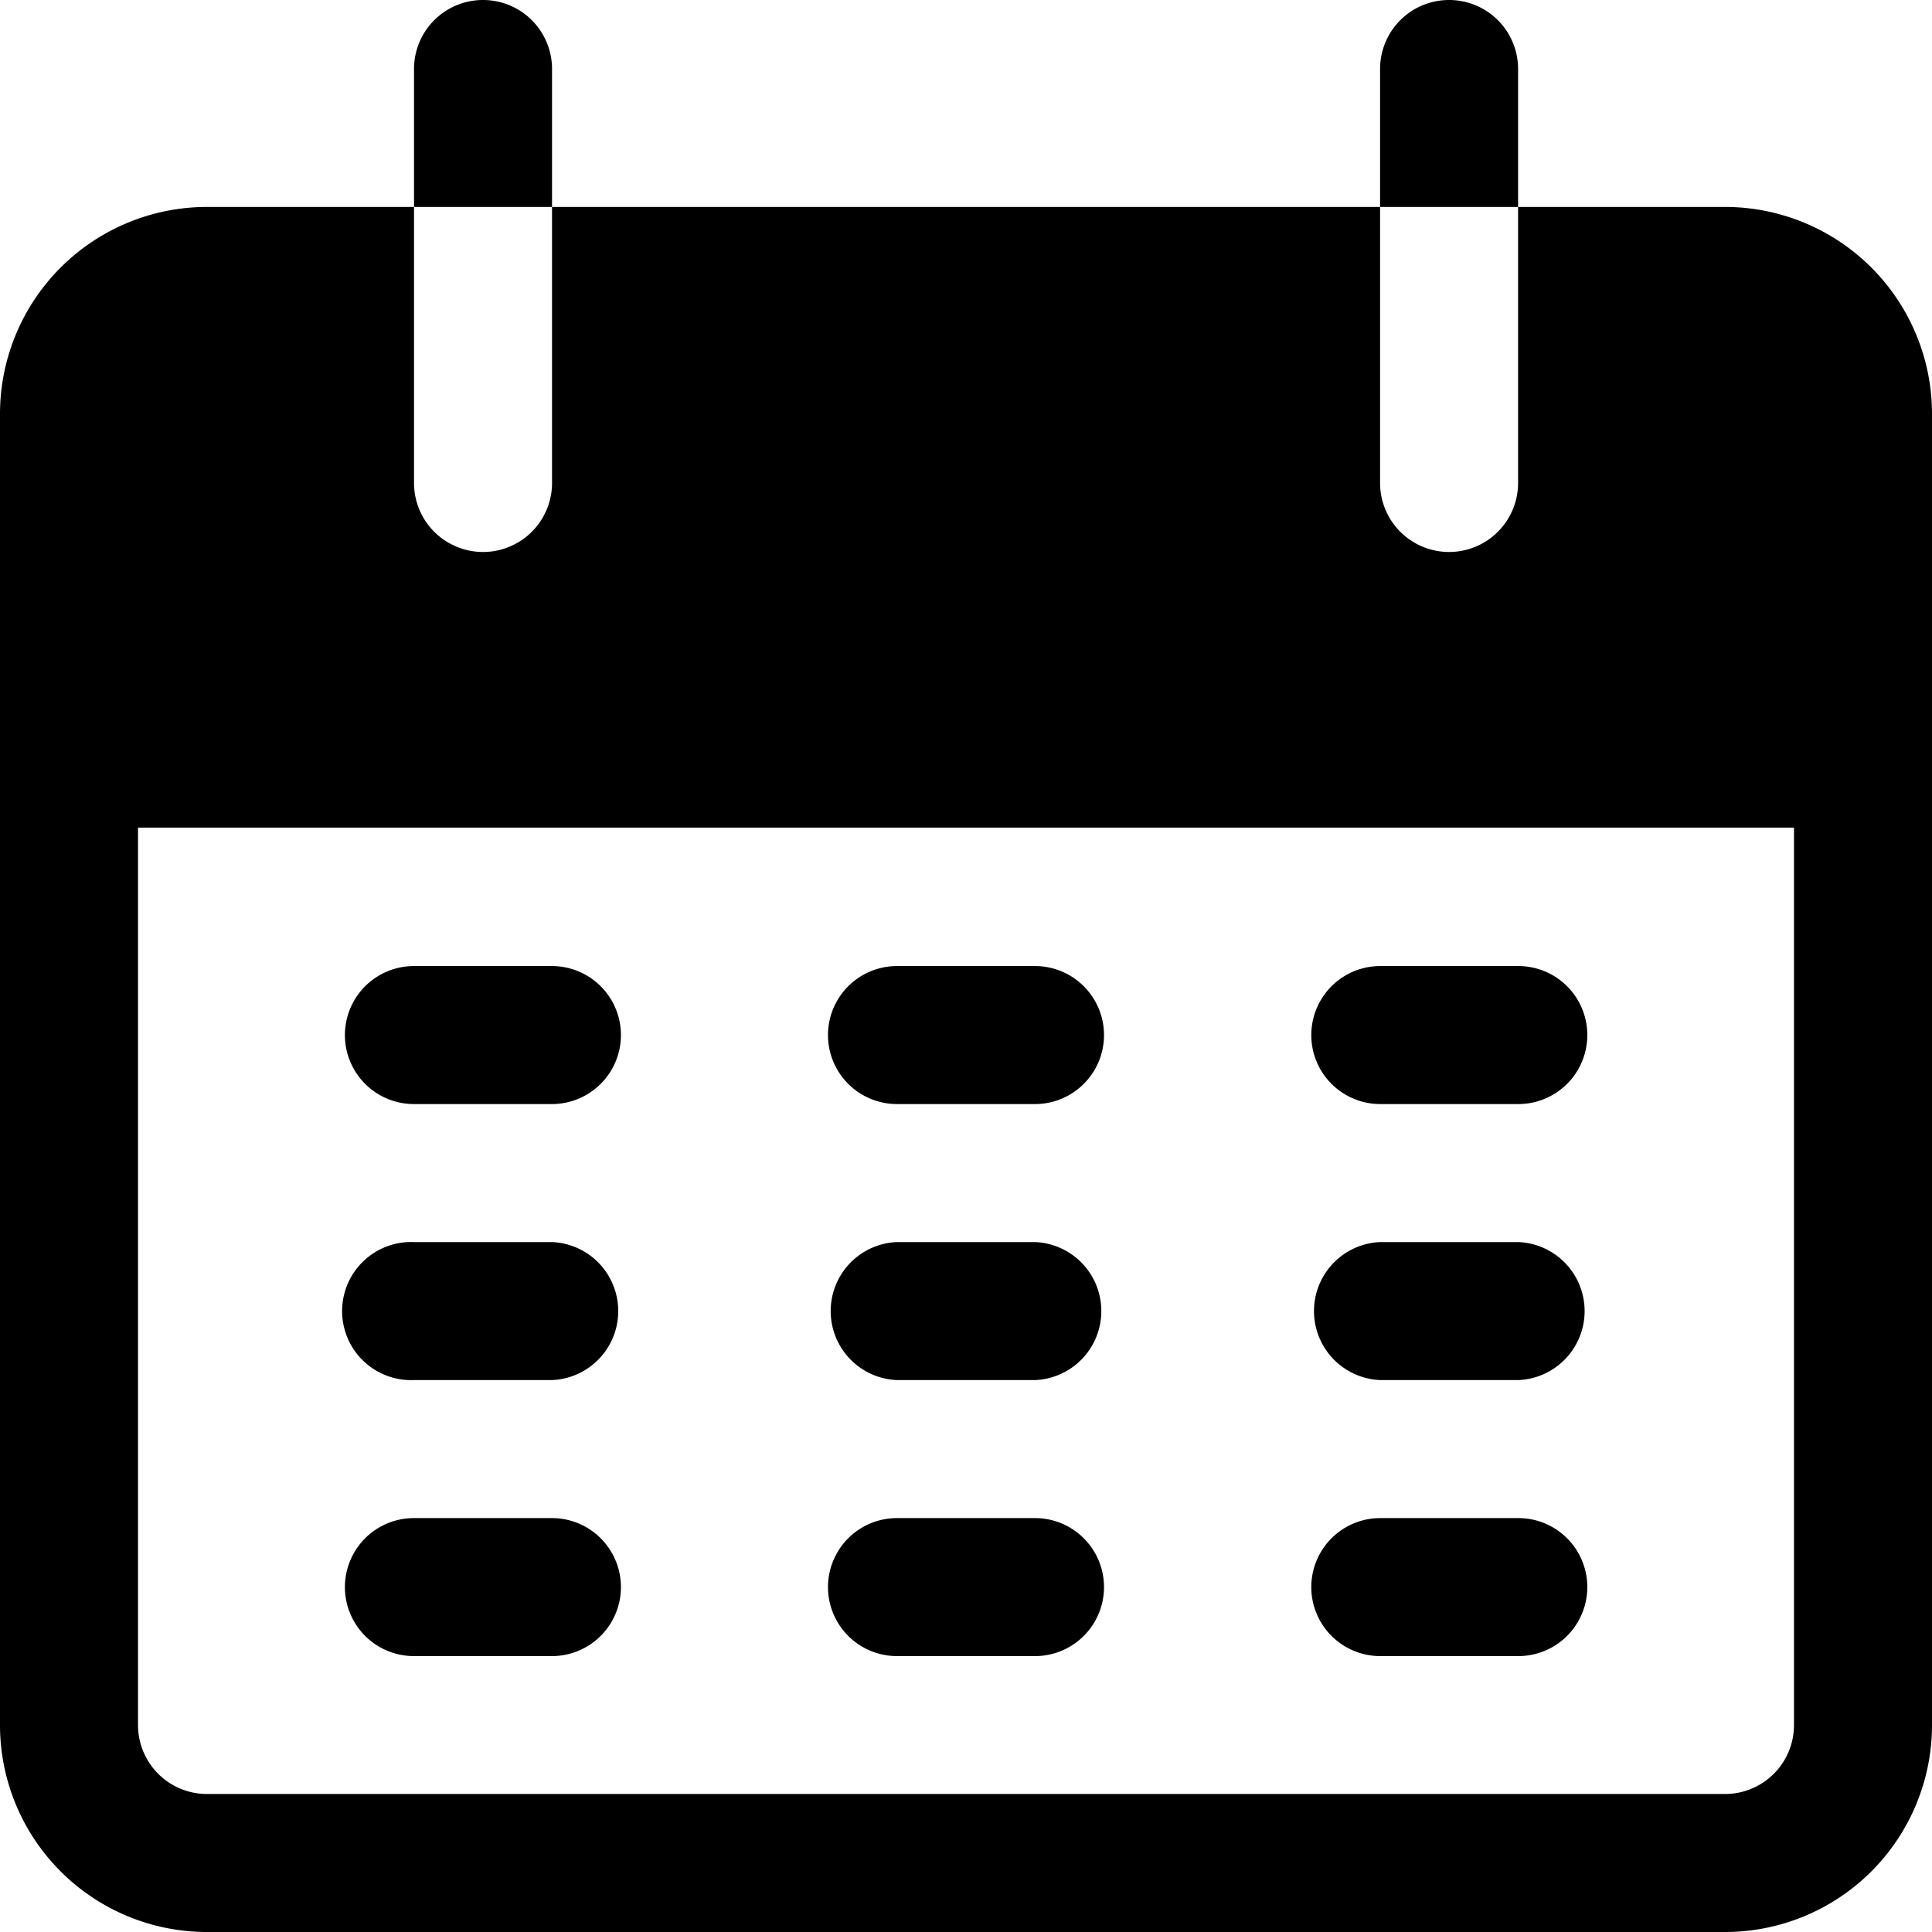
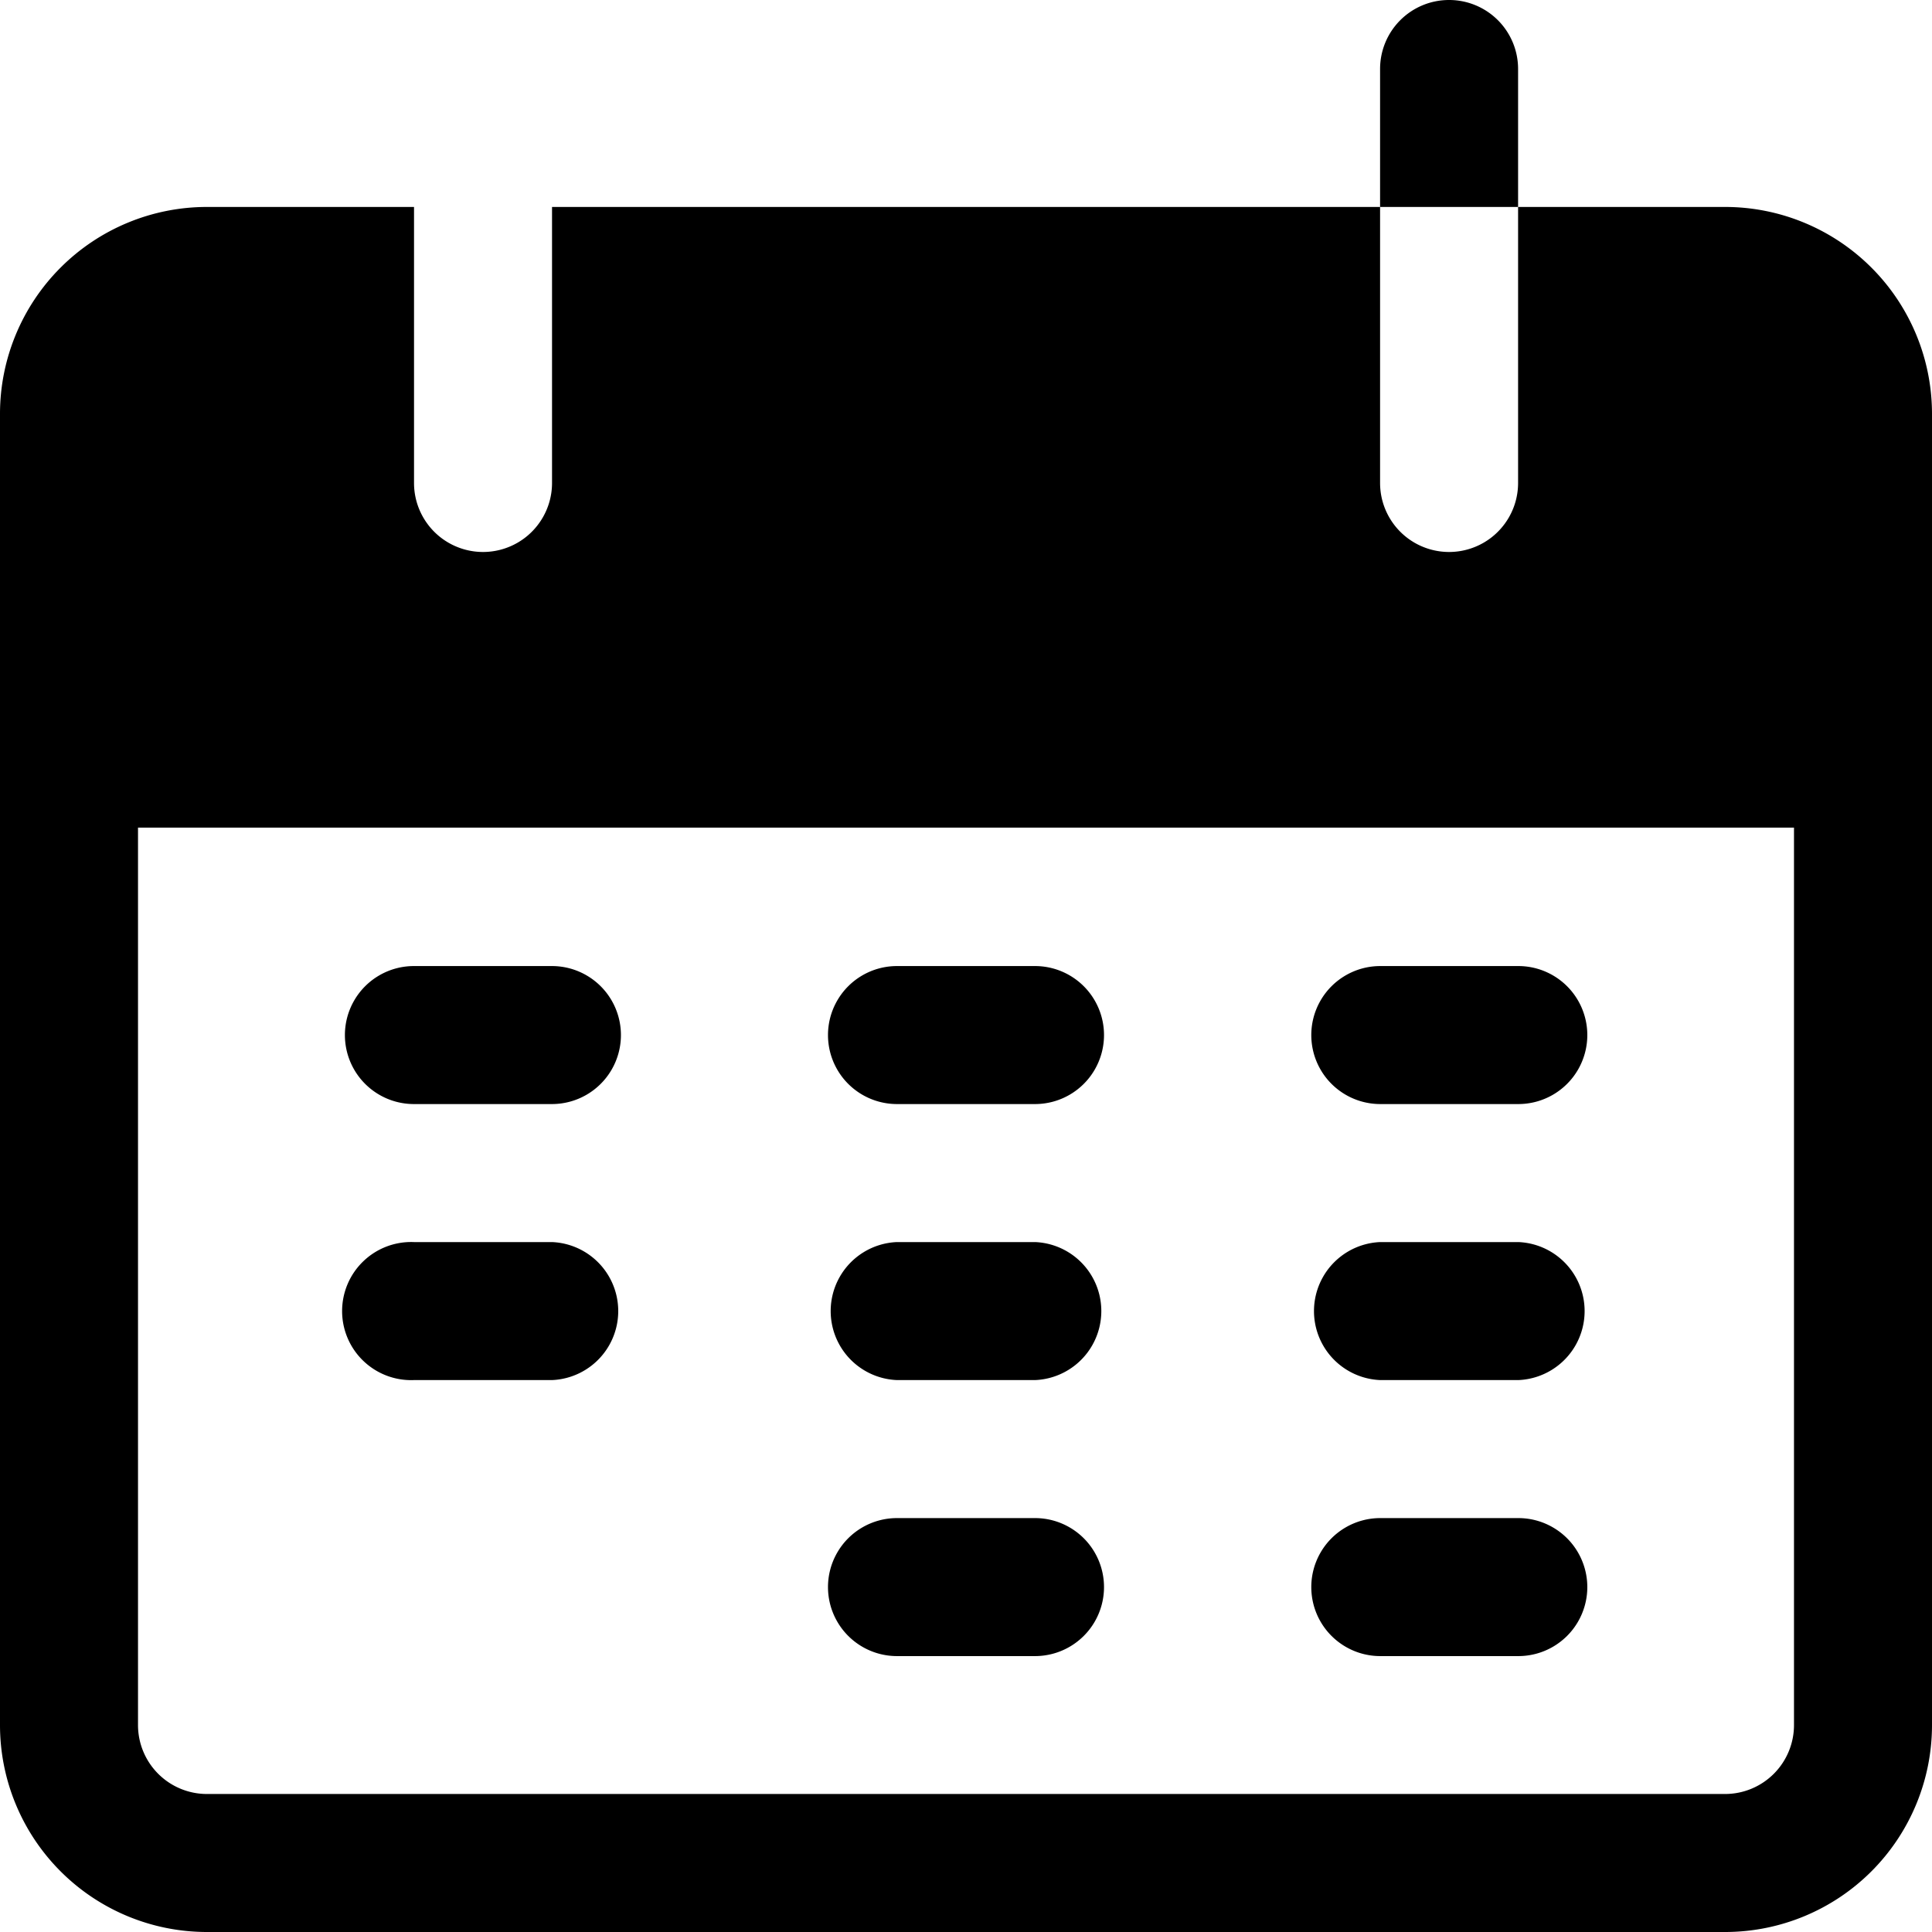
<svg xmlns="http://www.w3.org/2000/svg" id="calendar" width="17.653" height="17.653" viewBox="0 0 17.653 17.653">
  <g id="Group_817" data-name="Group 817" transform="translate(3.783)">
    <g id="Group_816" data-name="Group 816">
-       <path id="Path_628" data-name="Path 628" d="M103.03,0a.63.63,0,0,0-.63.63V1.891h1.261V.63A.63.63,0,0,0,103.03,0Z" transform="translate(-102.4)" />
-     </g>
+       </g>
  </g>
  <g id="Group_819" data-name="Group 819" transform="translate(12.61)">
    <g id="Group_818" data-name="Group 818">
      <path id="Path_629" data-name="Path 629" d="M341.963,0a.63.63,0,0,0-.63.63V1.891h1.261V.63A.63.63,0,0,0,341.963,0Z" transform="translate(-341.333)" />
    </g>
  </g>
  <g id="Group_821" data-name="Group 821" transform="translate(0 1.891)">
    <g id="Group_820" data-name="Group 820">
      <path id="Path_630" data-name="Path 630" d="M15.762,51.2H13.871v2.522a.63.63,0,1,1-1.261,0V51.2H5.044v2.522a.63.63,0,1,1-1.261,0V51.2H1.891A1.891,1.891,0,0,0,0,53.091V65.071a1.891,1.891,0,0,0,1.891,1.891H15.762a1.891,1.891,0,0,0,1.891-1.891V53.091A1.891,1.891,0,0,0,15.762,51.2Zm.63,13.871a.63.63,0,0,1-.63.63H1.891a.63.63,0,0,1-.63-.63v-8.2H16.392Z" transform="translate(0 -51.2)" />
    </g>
  </g>
  <g id="Group_823" data-name="Group 823" transform="translate(3.152 8.827)">
    <g id="Group_822" data-name="Group 822">
      <path id="Path_631" data-name="Path 631" d="M87.224,238.933H85.963a.63.63,0,1,0,0,1.261h1.261a.63.63,0,1,0,0-1.261Z" transform="translate(-85.333 -238.933)" />
    </g>
  </g>
  <g id="Group_825" data-name="Group 825" transform="translate(7.566 8.827)">
    <g id="Group_824" data-name="Group 824">
      <path id="Path_632" data-name="Path 632" d="M206.691,238.933H205.43a.63.63,0,1,0,0,1.261h1.261a.63.63,0,1,0,0-1.261Z" transform="translate(-204.8 -238.933)" />
    </g>
  </g>
  <g id="Group_827" data-name="Group 827" transform="translate(11.979 8.827)">
    <g id="Group_826" data-name="Group 826">
      <path id="Path_633" data-name="Path 633" d="M326.158,238.933H324.9a.63.63,0,1,0,0,1.261h1.261a.63.63,0,0,0,0-1.261Z" transform="translate(-324.267 -238.933)" />
    </g>
  </g>
  <g id="Group_829" data-name="Group 829" transform="translate(3.152 11.349)">
    <g id="Group_828" data-name="Group 828">
      <path id="Path_634" data-name="Path 634" d="M87.224,307.2H85.963a.631.631,0,1,0,0,1.261h1.261a.631.631,0,0,0,0-1.261Z" transform="translate(-85.333 -307.2)" />
    </g>
  </g>
  <g id="Group_831" data-name="Group 831" transform="translate(7.566 11.349)">
    <g id="Group_830" data-name="Group 830">
      <path id="Path_635" data-name="Path 635" d="M206.691,307.2H205.43a.631.631,0,0,0,0,1.261h1.261a.631.631,0,0,0,0-1.261Z" transform="translate(-204.8 -307.2)" />
    </g>
  </g>
  <g id="Group_833" data-name="Group 833" transform="translate(11.979 11.349)">
    <g id="Group_832" data-name="Group 832">
      <path id="Path_636" data-name="Path 636" d="M326.158,307.2H324.9a.631.631,0,0,0,0,1.261h1.261a.631.631,0,0,0,0-1.261Z" transform="translate(-324.267 -307.2)" />
    </g>
  </g>
  <g id="Group_835" data-name="Group 835" transform="translate(3.152 13.871)">
    <g id="Group_834" data-name="Group 834">
-       <path id="Path_637" data-name="Path 637" d="M87.224,375.467H85.963a.63.63,0,1,0,0,1.261h1.261a.63.63,0,1,0,0-1.261Z" transform="translate(-85.333 -375.467)" />
-     </g>
+       </g>
  </g>
  <g id="Group_837" data-name="Group 837" transform="translate(7.566 13.871)">
    <g id="Group_836" data-name="Group 836">
      <path id="Path_638" data-name="Path 638" d="M206.691,375.467H205.43a.63.63,0,1,0,0,1.261h1.261a.63.63,0,1,0,0-1.261Z" transform="translate(-204.8 -375.467)" />
    </g>
  </g>
  <g id="Group_839" data-name="Group 839" transform="translate(11.979 13.871)">
    <g id="Group_838" data-name="Group 838">
      <path id="Path_639" data-name="Path 639" d="M326.158,375.467H324.9a.63.63,0,1,0,0,1.261h1.261a.63.63,0,1,0,0-1.261Z" transform="translate(-324.267 -375.467)" />
    </g>
  </g>
</svg>